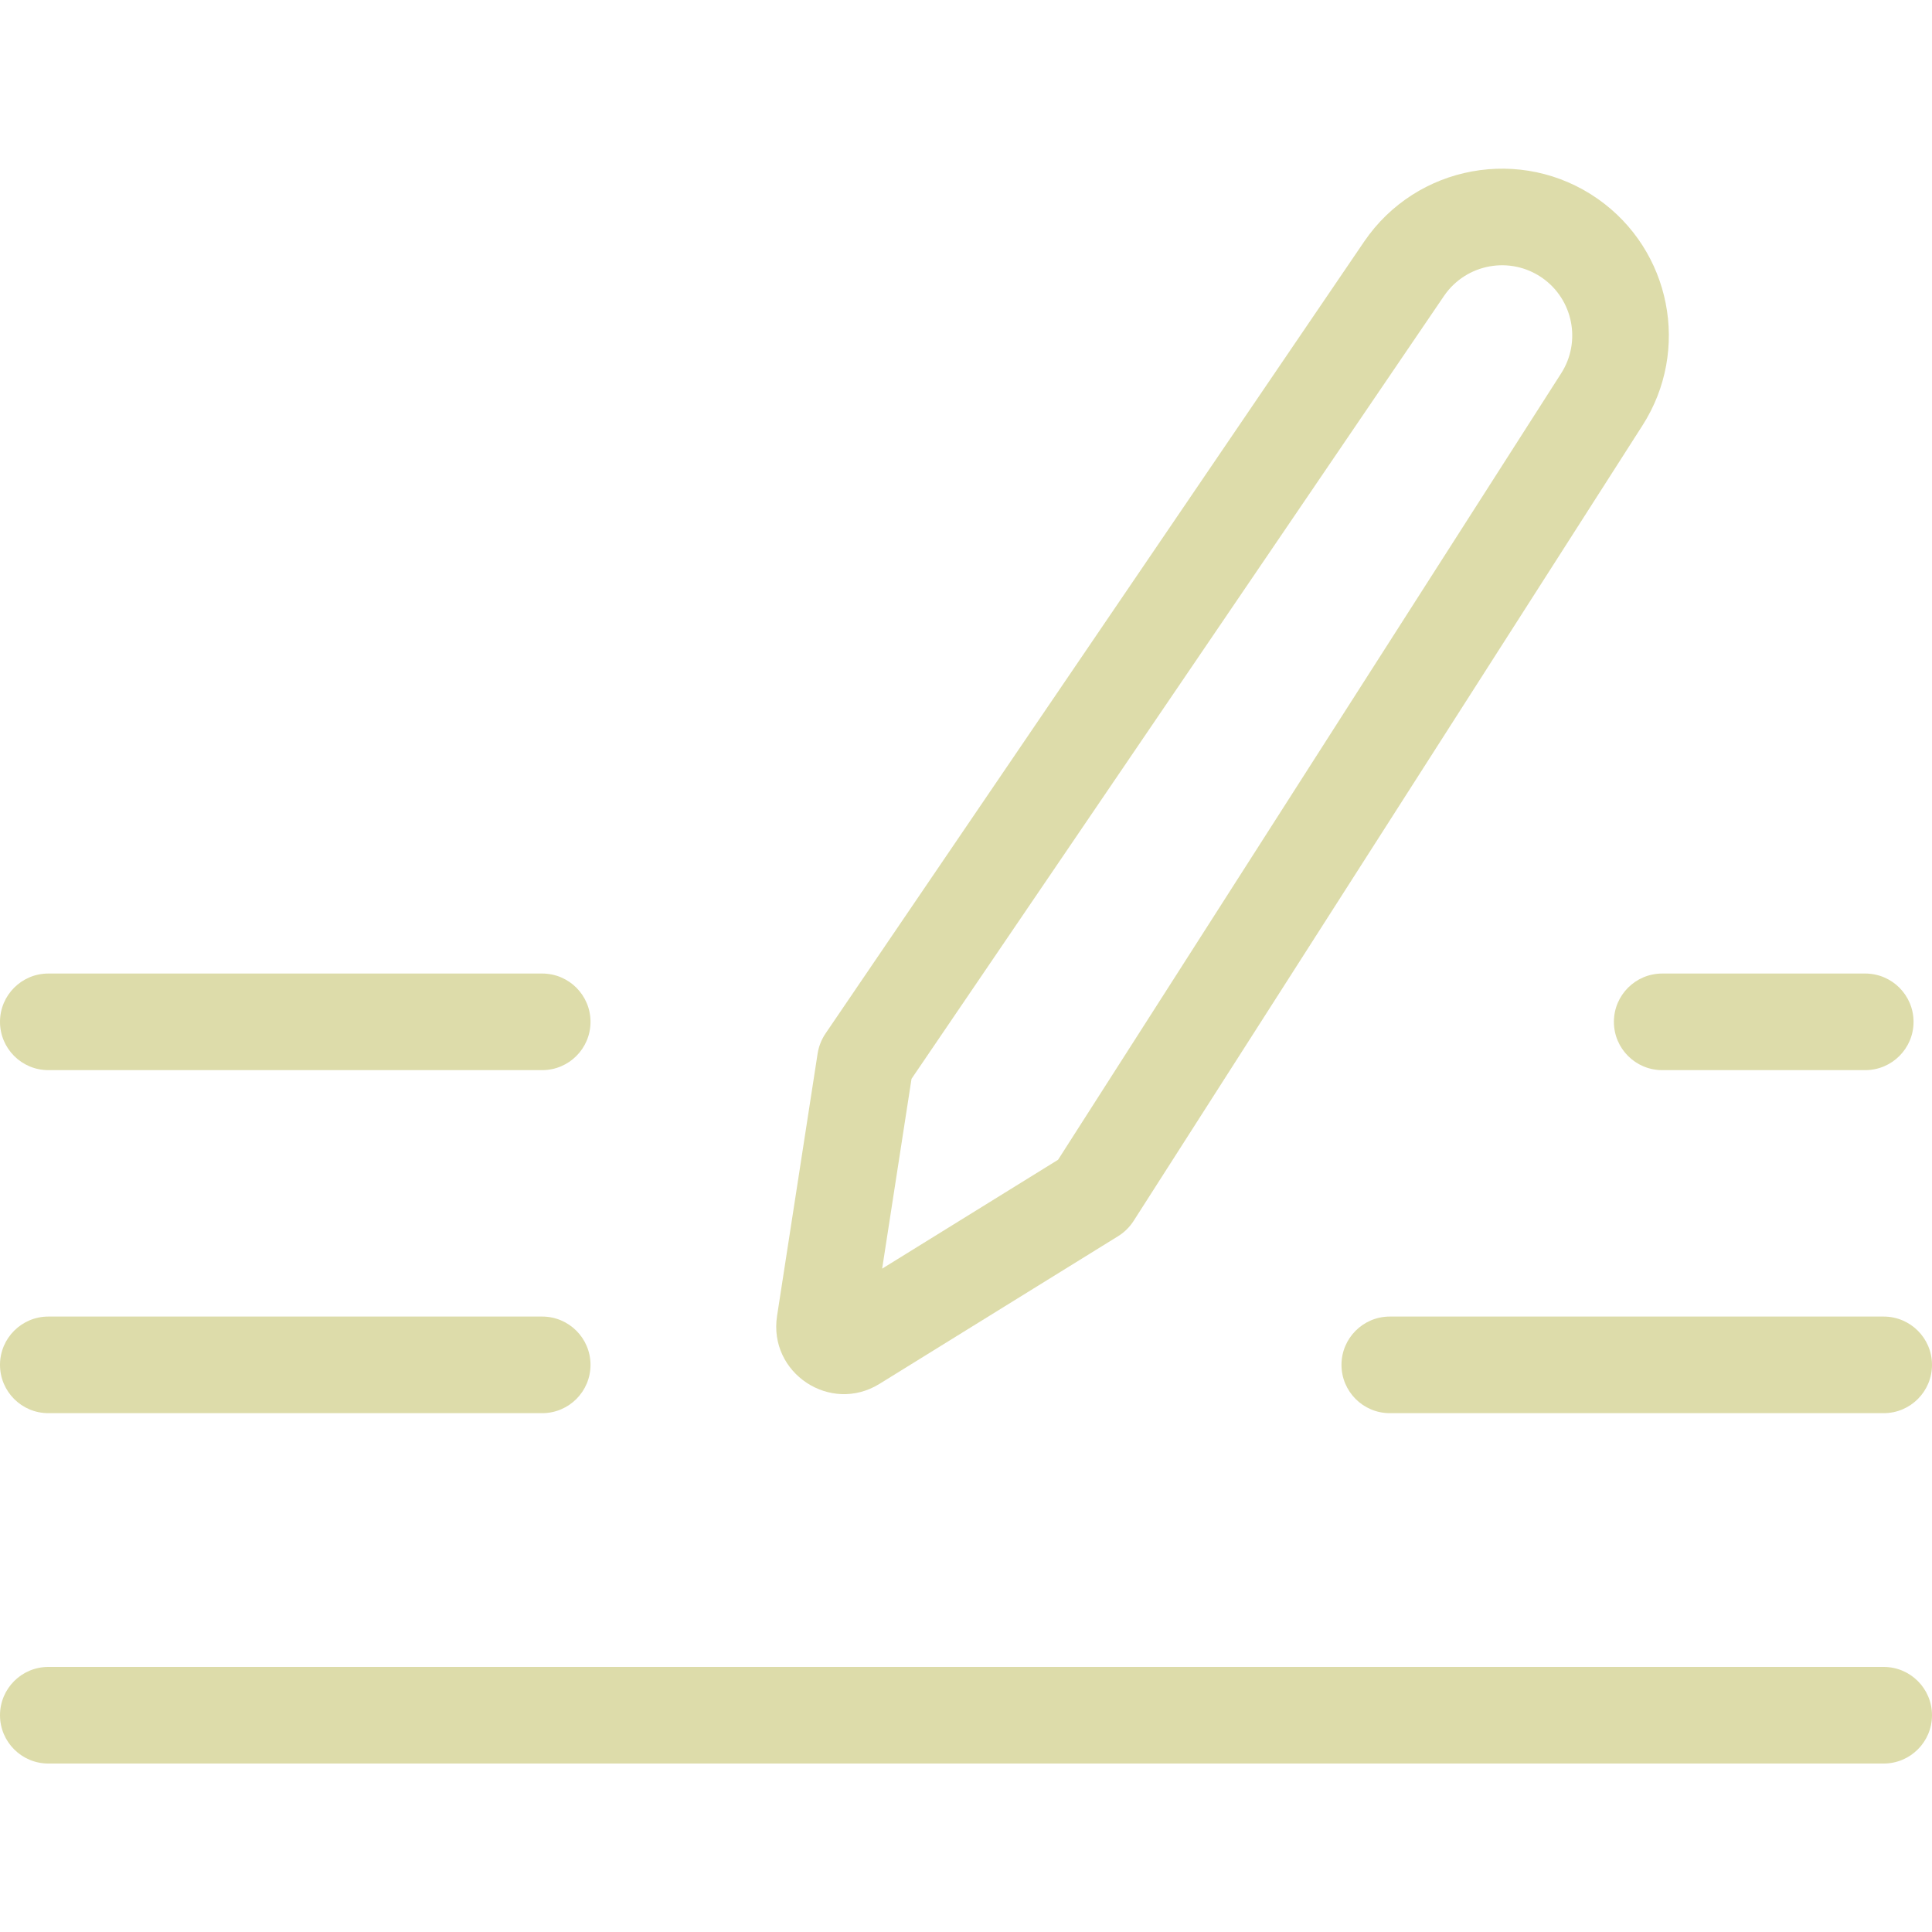
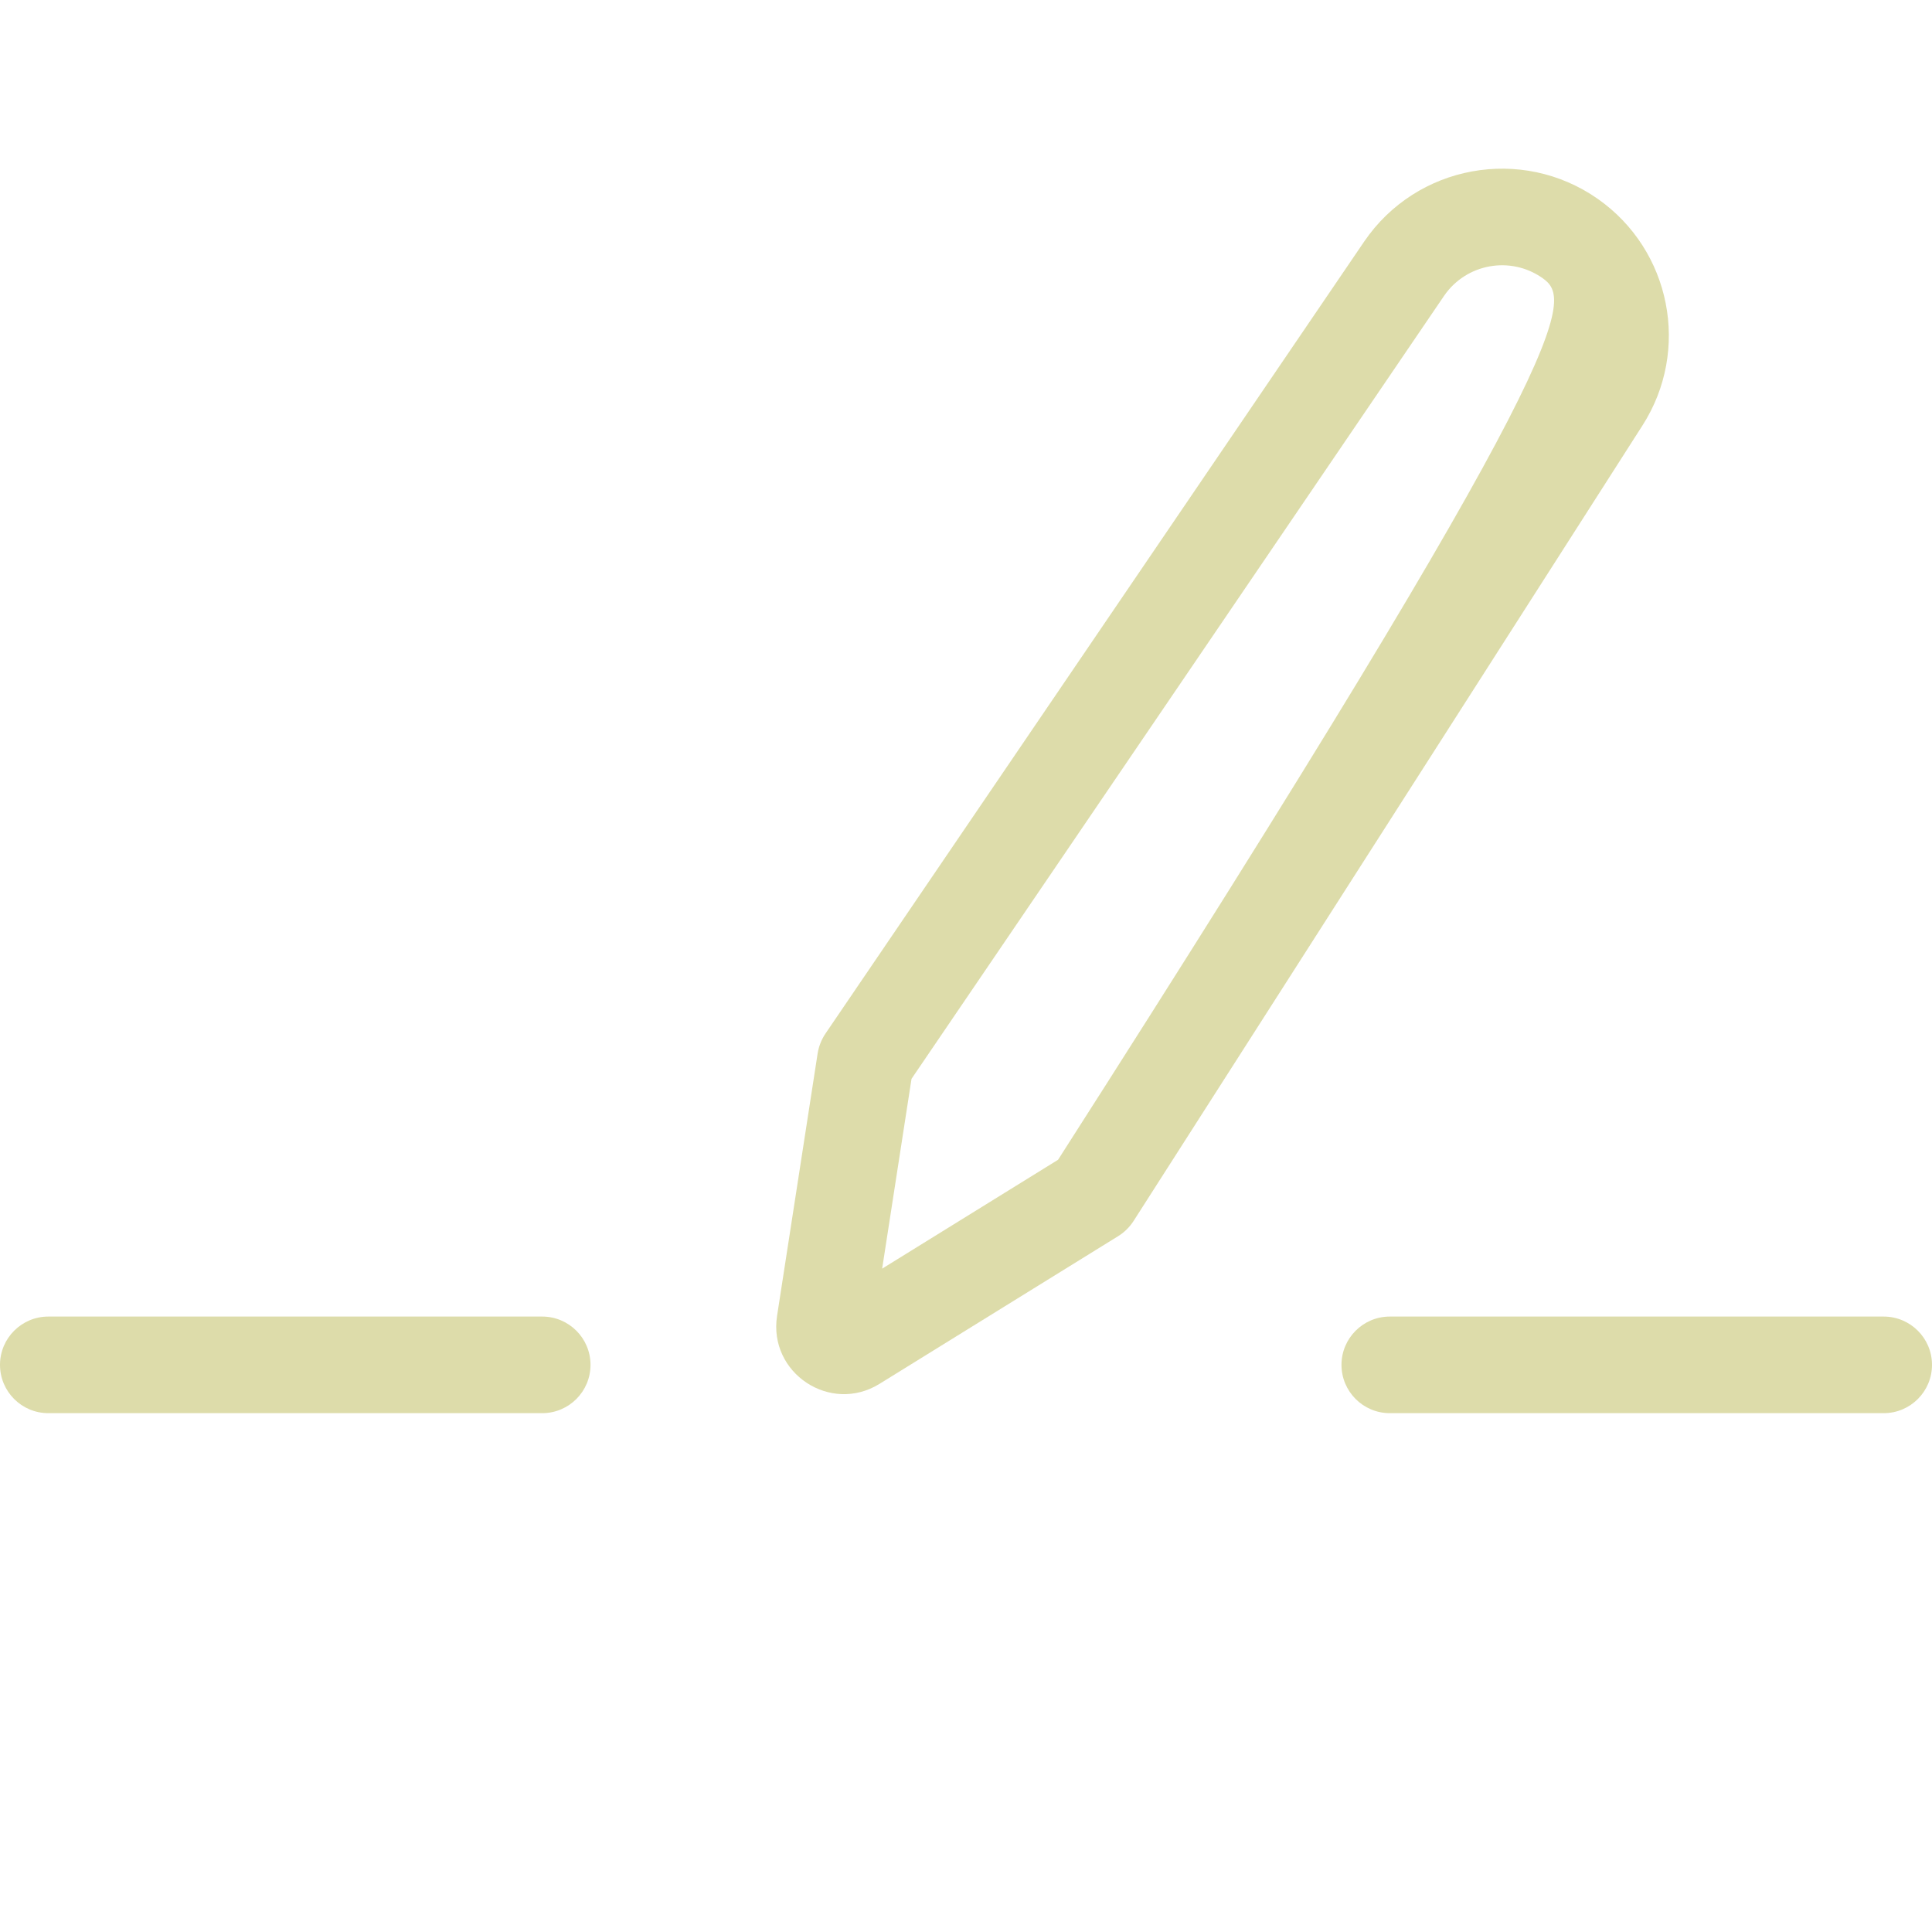
<svg xmlns="http://www.w3.org/2000/svg" width="20" height="20" viewBox="0 0 20 20" fill="none">
-   <path fill-rule="evenodd" clip-rule="evenodd" d="M0 17.756C0 17.48 0.224 17.256 0.5 17.256H19.5C19.776 17.256 20 17.48 20 17.756C20 18.032 19.776 18.256 19.5 18.256H0.5C0.224 18.256 0 18.032 0 17.756Z" fill="#DDDCAA" />
  <path fill-rule="evenodd" clip-rule="evenodd" d="M0 14.129C0 13.853 0.224 13.629 0.5 13.629H5.613C5.889 13.629 6.113 13.853 6.113 14.129C6.113 14.405 5.889 14.629 5.613 14.629H0.5C0.224 14.629 0 14.405 0 14.129Z" fill="#DDDCAA" />
  <path fill-rule="evenodd" clip-rule="evenodd" d="M13.887 14.129C13.887 13.853 14.111 13.629 14.387 13.629H19.5C19.776 13.629 20 13.853 20 14.129C20 14.405 19.776 14.629 19.5 14.629H14.387C14.111 14.629 13.887 14.405 13.887 14.129Z" fill="#DDDCAA" />
-   <path fill-rule="evenodd" clip-rule="evenodd" d="M0 10.578C0 10.302 0.224 10.078 0.5 10.078H5.613C5.889 10.078 6.113 10.302 6.113 10.578C6.113 10.854 5.889 11.078 5.613 11.078H0.5C0.224 11.078 0 10.854 0 10.578Z" fill="#DDDCAA" />
-   <path fill-rule="evenodd" clip-rule="evenodd" d="M16.707 10.578C16.707 10.302 16.931 10.078 17.207 10.078H19.309C19.585 10.078 19.809 10.302 19.809 10.578C19.809 10.854 19.585 11.078 19.309 11.078H17.207C16.931 11.078 16.707 10.854 16.707 10.578Z" fill="#DDDCAA" />
-   <path fill-rule="evenodd" clip-rule="evenodd" d="M14.121 2.502C14.663 1.705 15.753 1.506 16.542 2.06C17.298 2.592 17.502 3.625 17.003 4.404L11.735 12.639C11.694 12.703 11.638 12.758 11.573 12.798L9.104 14.326C8.596 14.64 7.953 14.214 8.044 13.623L8.464 10.906C8.476 10.831 8.504 10.76 8.547 10.697L14.121 2.502ZM15.967 2.878C15.635 2.645 15.176 2.729 14.948 3.064L9.436 11.168L9.132 13.133L10.953 12.006L16.161 3.865C16.371 3.537 16.285 3.102 15.967 2.878Z" fill="#DDDCAA" />
+   <path fill-rule="evenodd" clip-rule="evenodd" d="M14.121 2.502C14.663 1.705 15.753 1.506 16.542 2.06C17.298 2.592 17.502 3.625 17.003 4.404L11.735 12.639C11.694 12.703 11.638 12.758 11.573 12.798L9.104 14.326C8.596 14.64 7.953 14.214 8.044 13.623L8.464 10.906C8.476 10.831 8.504 10.76 8.547 10.697L14.121 2.502ZM15.967 2.878C15.635 2.645 15.176 2.729 14.948 3.064L9.436 11.168L9.132 13.133L10.953 12.006C16.371 3.537 16.285 3.102 15.967 2.878Z" fill="#DDDCAA" />
</svg>